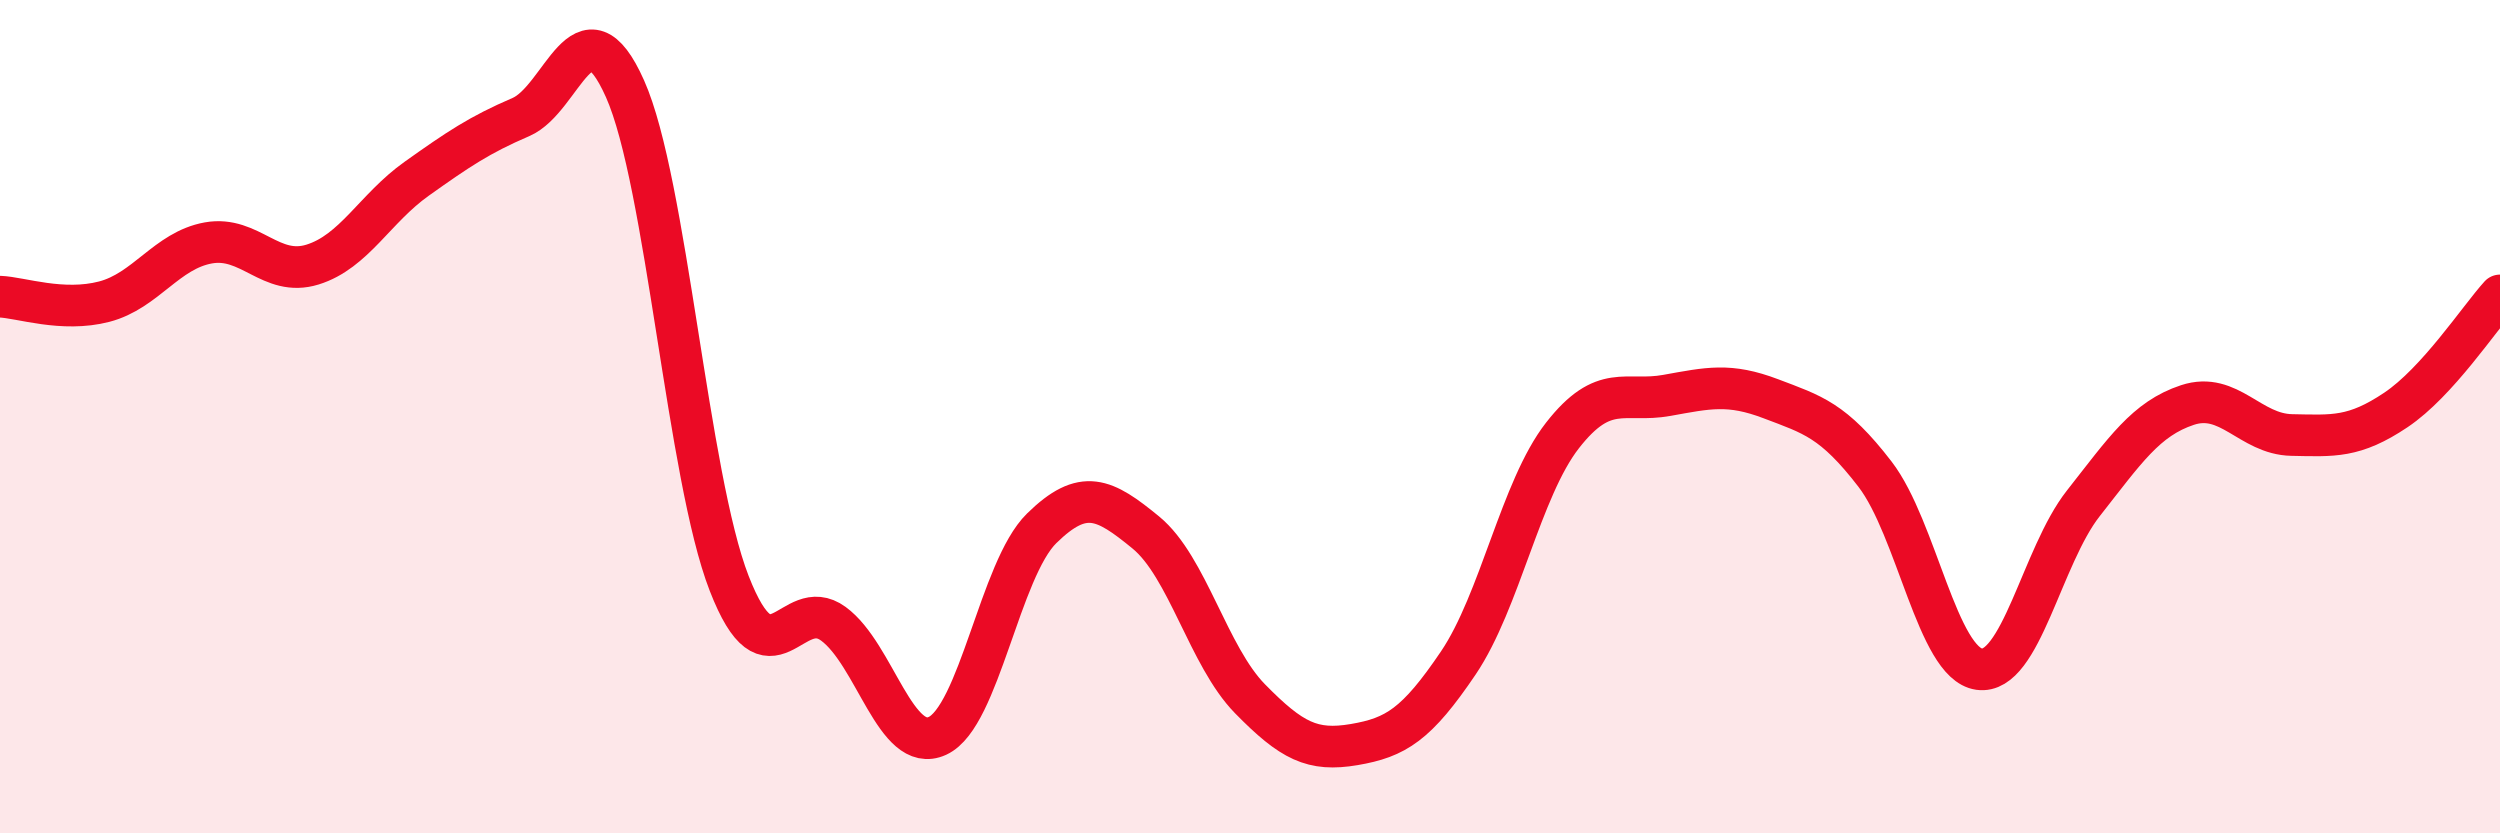
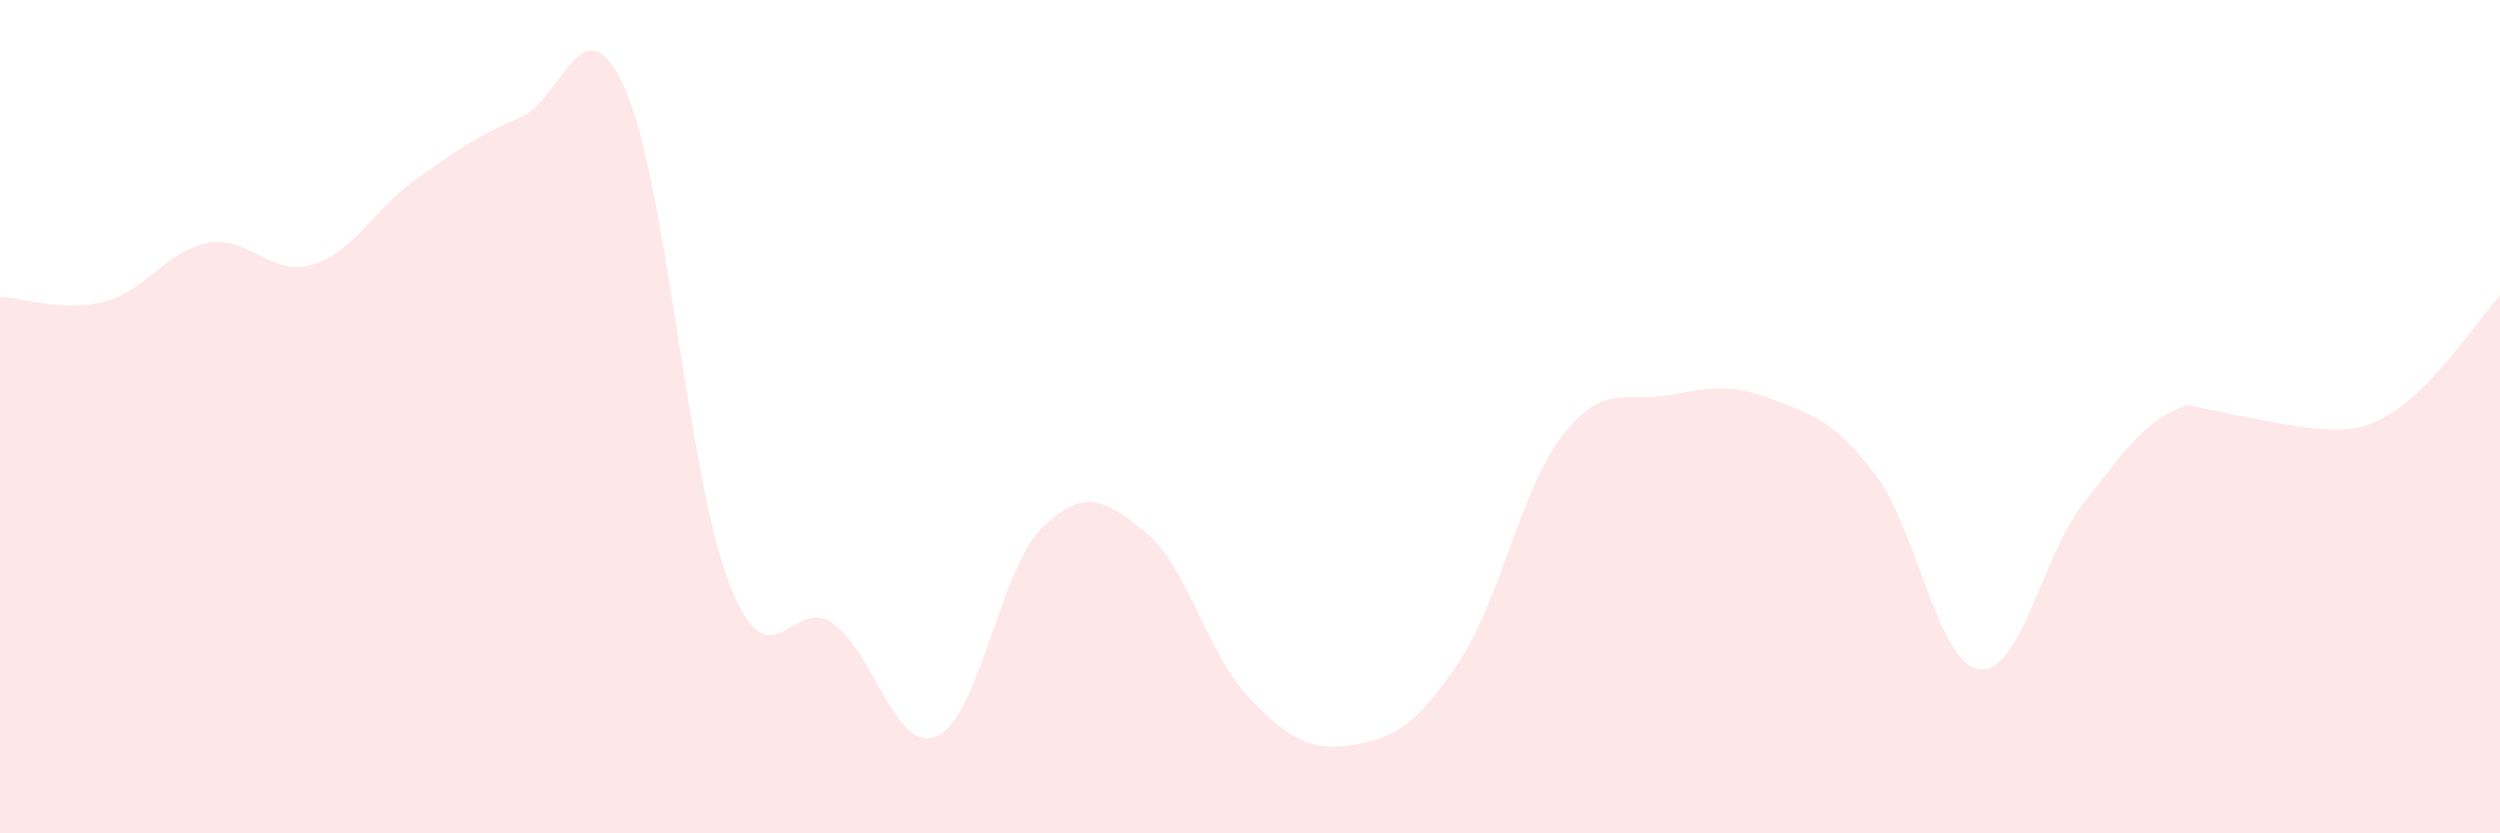
<svg xmlns="http://www.w3.org/2000/svg" width="60" height="20" viewBox="0 0 60 20">
-   <path d="M 0,7.12 C 0.5,7.14 1.5,7.5 2.5,7.24 C 3.5,6.98 4,6.01 5,5.83 C 6,5.65 6.5,6.66 7.5,6.35 C 8.5,6.04 9,5 10,4.29 C 11,3.58 11.5,3.24 12.5,2.81 C 13.5,2.38 14,-0.11 15,2.13 C 16,4.37 16.5,11.43 17.5,14 C 18.5,16.57 19,14.24 20,14.97 C 21,15.7 21.5,18.12 22.5,17.66 C 23.5,17.2 24,13.66 25,12.68 C 26,11.7 26.5,11.96 27.5,12.78 C 28.5,13.6 29,15.75 30,16.77 C 31,17.79 31.5,18.04 32.5,17.87 C 33.5,17.7 34,17.39 35,15.91 C 36,14.43 36.5,11.73 37.5,10.45 C 38.5,9.17 39,9.67 40,9.49 C 41,9.31 41.5,9.19 42.5,9.57 C 43.5,9.95 44,10.08 45,11.38 C 46,12.68 46.5,15.92 47.5,16.06 C 48.5,16.2 49,13.35 50,12.08 C 51,10.81 51.5,10.05 52.5,9.72 C 53.5,9.39 54,10.42 55,10.44 C 56,10.46 56.5,10.51 57.5,9.84 C 58.5,9.17 59.5,7.64 60,7.09L60 20L0 20Z" fill="#EB0A25" opacity="0.1" stroke-linecap="round" stroke-linejoin="round" />
-   <path d="M 0,7.12 C 0.5,7.14 1.5,7.5 2.5,7.24 C 3.5,6.98 4,6.01 5,5.83 C 6,5.65 6.5,6.66 7.5,6.35 C 8.5,6.04 9,5 10,4.29 C 11,3.58 11.5,3.24 12.5,2.81 C 13.5,2.38 14,-0.11 15,2.13 C 16,4.37 16.5,11.43 17.5,14 C 18.5,16.57 19,14.24 20,14.97 C 21,15.7 21.5,18.12 22.5,17.66 C 23.5,17.2 24,13.66 25,12.68 C 26,11.7 26.5,11.96 27.5,12.78 C 28.5,13.6 29,15.75 30,16.77 C 31,17.79 31.5,18.04 32.5,17.87 C 33.5,17.7 34,17.39 35,15.91 C 36,14.43 36.5,11.73 37.5,10.45 C 38.5,9.17 39,9.67 40,9.49 C 41,9.31 41.5,9.19 42.5,9.57 C 43.5,9.95 44,10.08 45,11.38 C 46,12.68 46.5,15.92 47.5,16.06 C 48.5,16.2 49,13.35 50,12.08 C 51,10.81 51.5,10.05 52.5,9.72 C 53.5,9.39 54,10.42 55,10.44 C 56,10.46 56.5,10.51 57.5,9.84 C 58.5,9.17 59.5,7.64 60,7.09" stroke="#EB0A25" stroke-width="1" fill="none" stroke-linecap="round" stroke-linejoin="round" />
+   <path d="M 0,7.12 C 0.5,7.14 1.5,7.5 2.5,7.24 C 3.5,6.98 4,6.01 5,5.83 C 6,5.65 6.5,6.66 7.5,6.35 C 8.5,6.04 9,5 10,4.29 C 11,3.58 11.5,3.24 12.5,2.81 C 13.5,2.38 14,-0.11 15,2.13 C 16,4.37 16.5,11.43 17.5,14 C 18.5,16.57 19,14.24 20,14.97 C 21,15.7 21.5,18.12 22.5,17.66 C 23.5,17.2 24,13.66 25,12.68 C 26,11.7 26.5,11.96 27.5,12.78 C 28.5,13.6 29,15.75 30,16.77 C 31,17.79 31.5,18.04 32.5,17.87 C 33.5,17.7 34,17.39 35,15.91 C 36,14.43 36.5,11.73 37.5,10.45 C 38.5,9.17 39,9.67 40,9.49 C 41,9.31 41.5,9.19 42.5,9.57 C 43.5,9.95 44,10.08 45,11.38 C 46,12.68 46.5,15.92 47.5,16.06 C 48.5,16.2 49,13.35 50,12.08 C 51,10.81 51.5,10.05 52.5,9.72 C 56,10.46 56.5,10.51 57.5,9.84 C 58.5,9.17 59.5,7.64 60,7.09L60 20L0 20Z" fill="#EB0A25" opacity="0.1" stroke-linecap="round" stroke-linejoin="round" />
</svg>